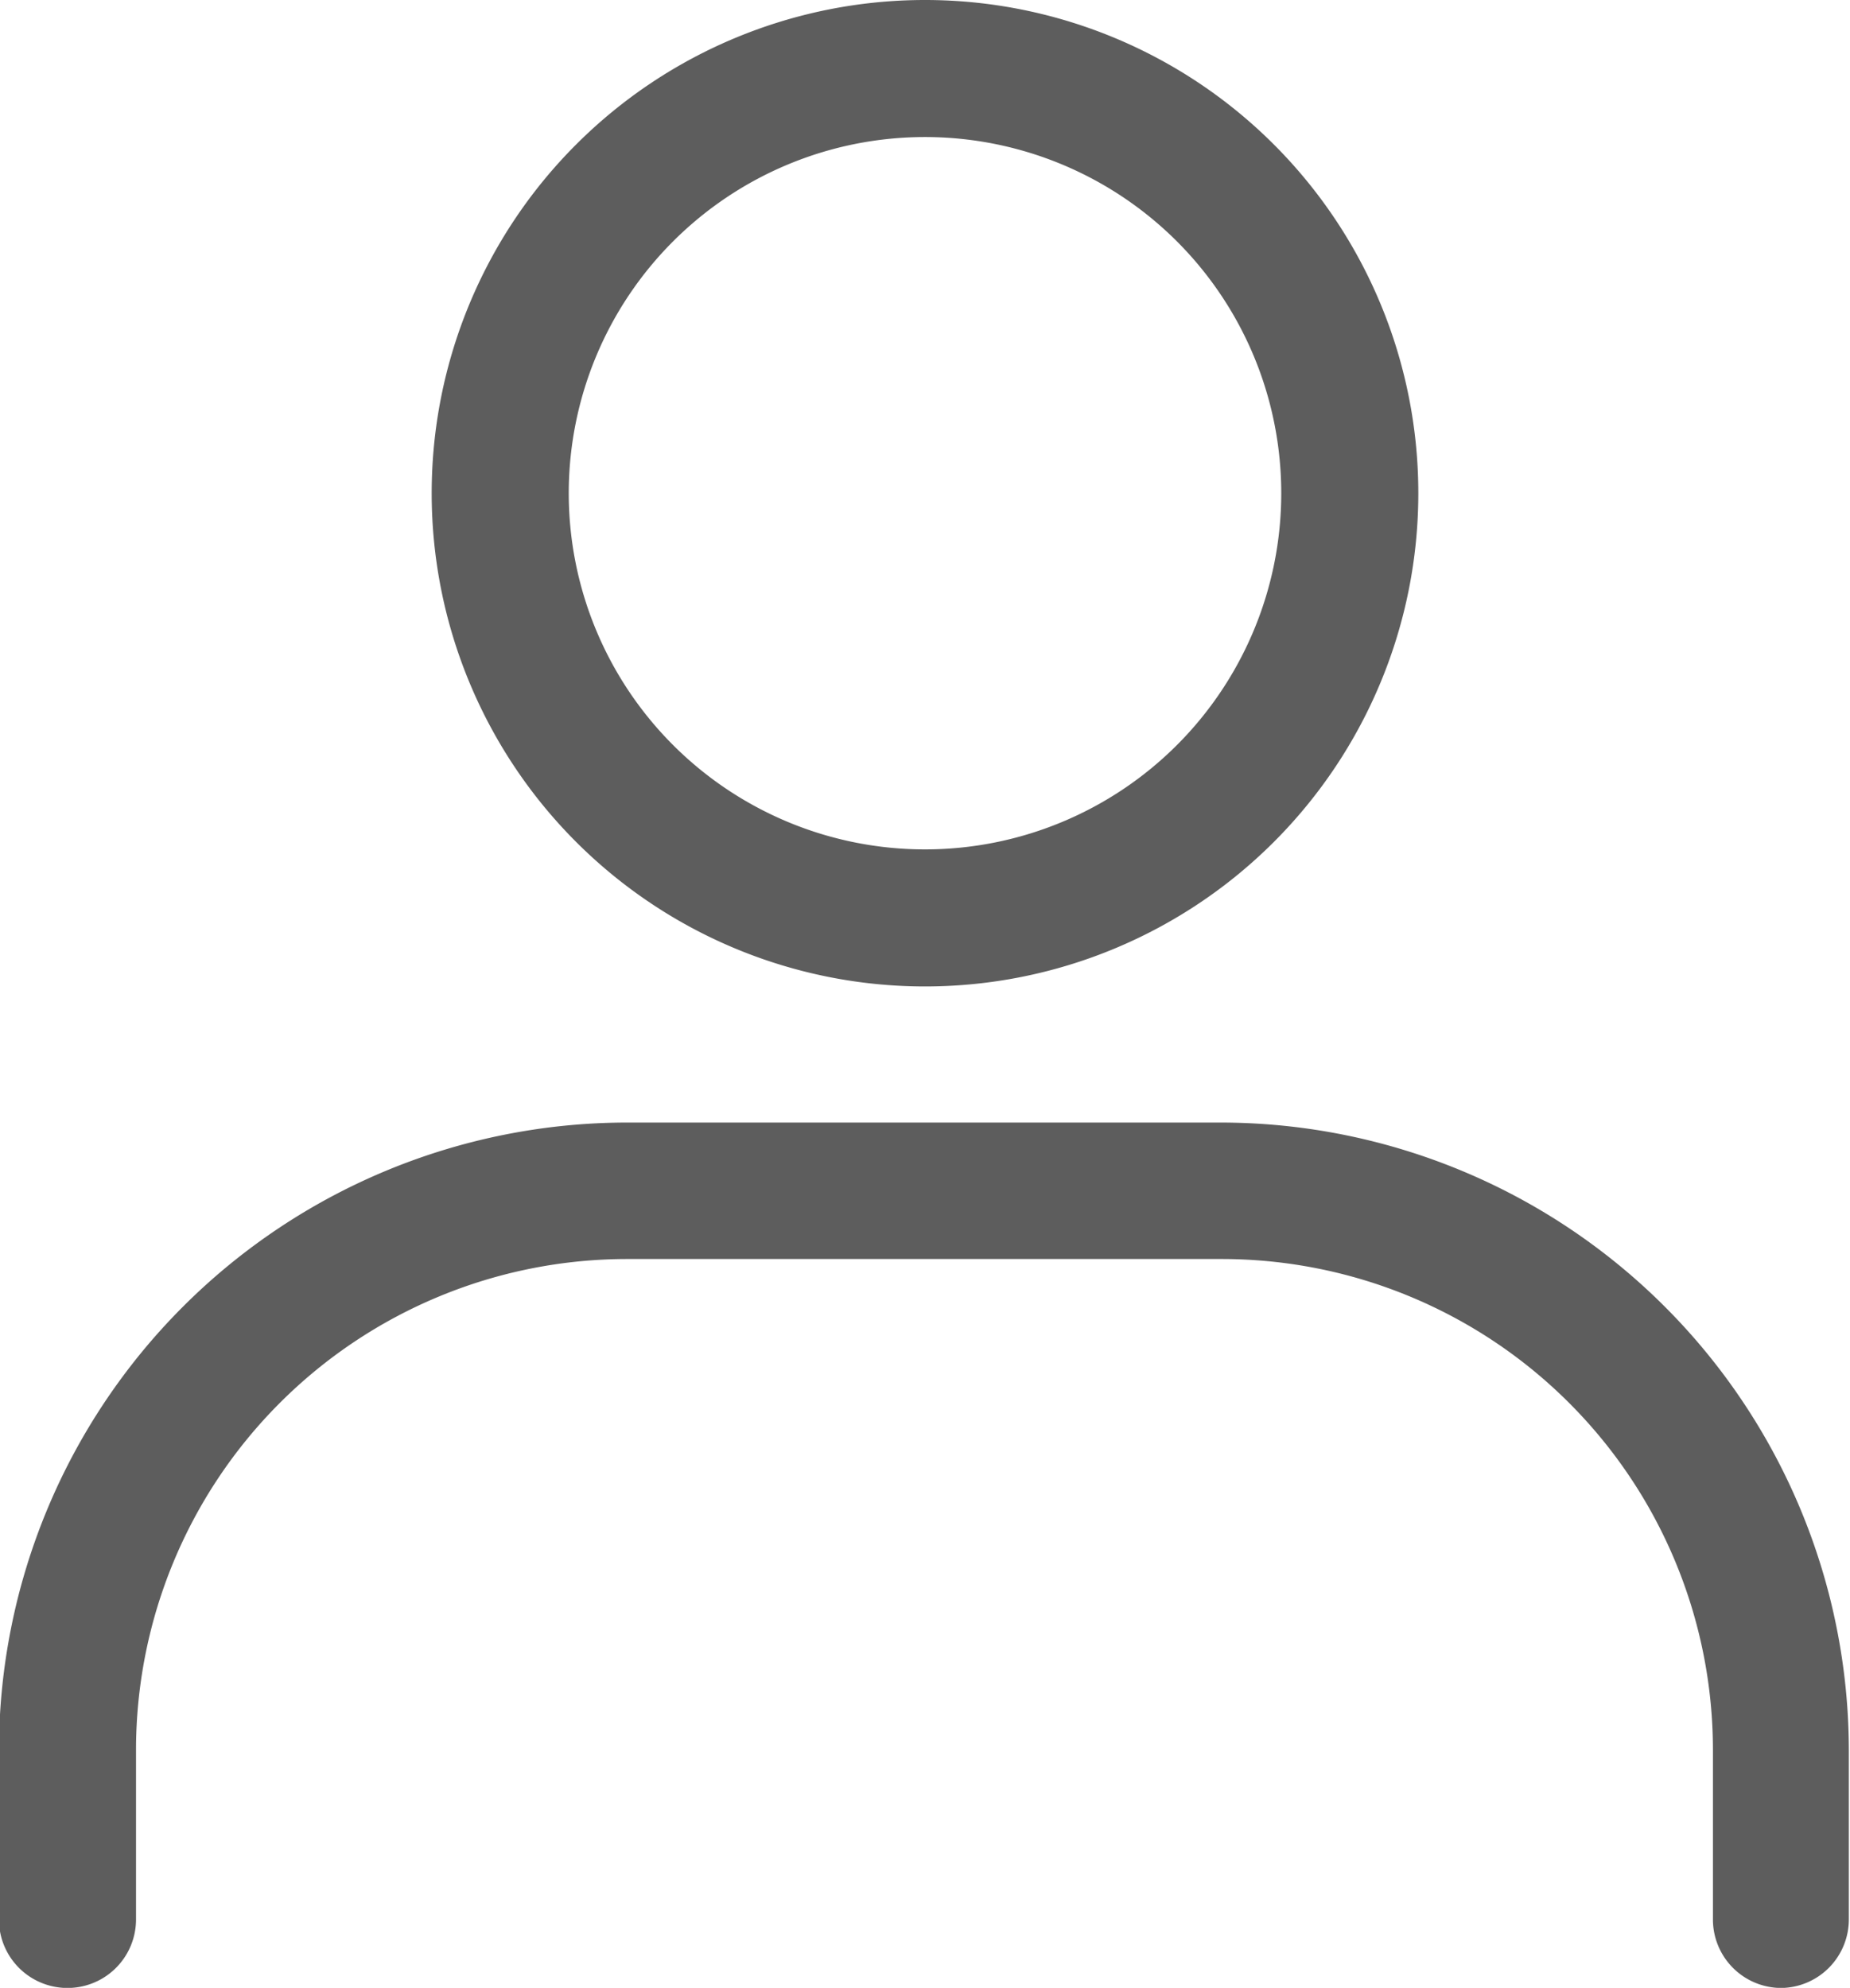
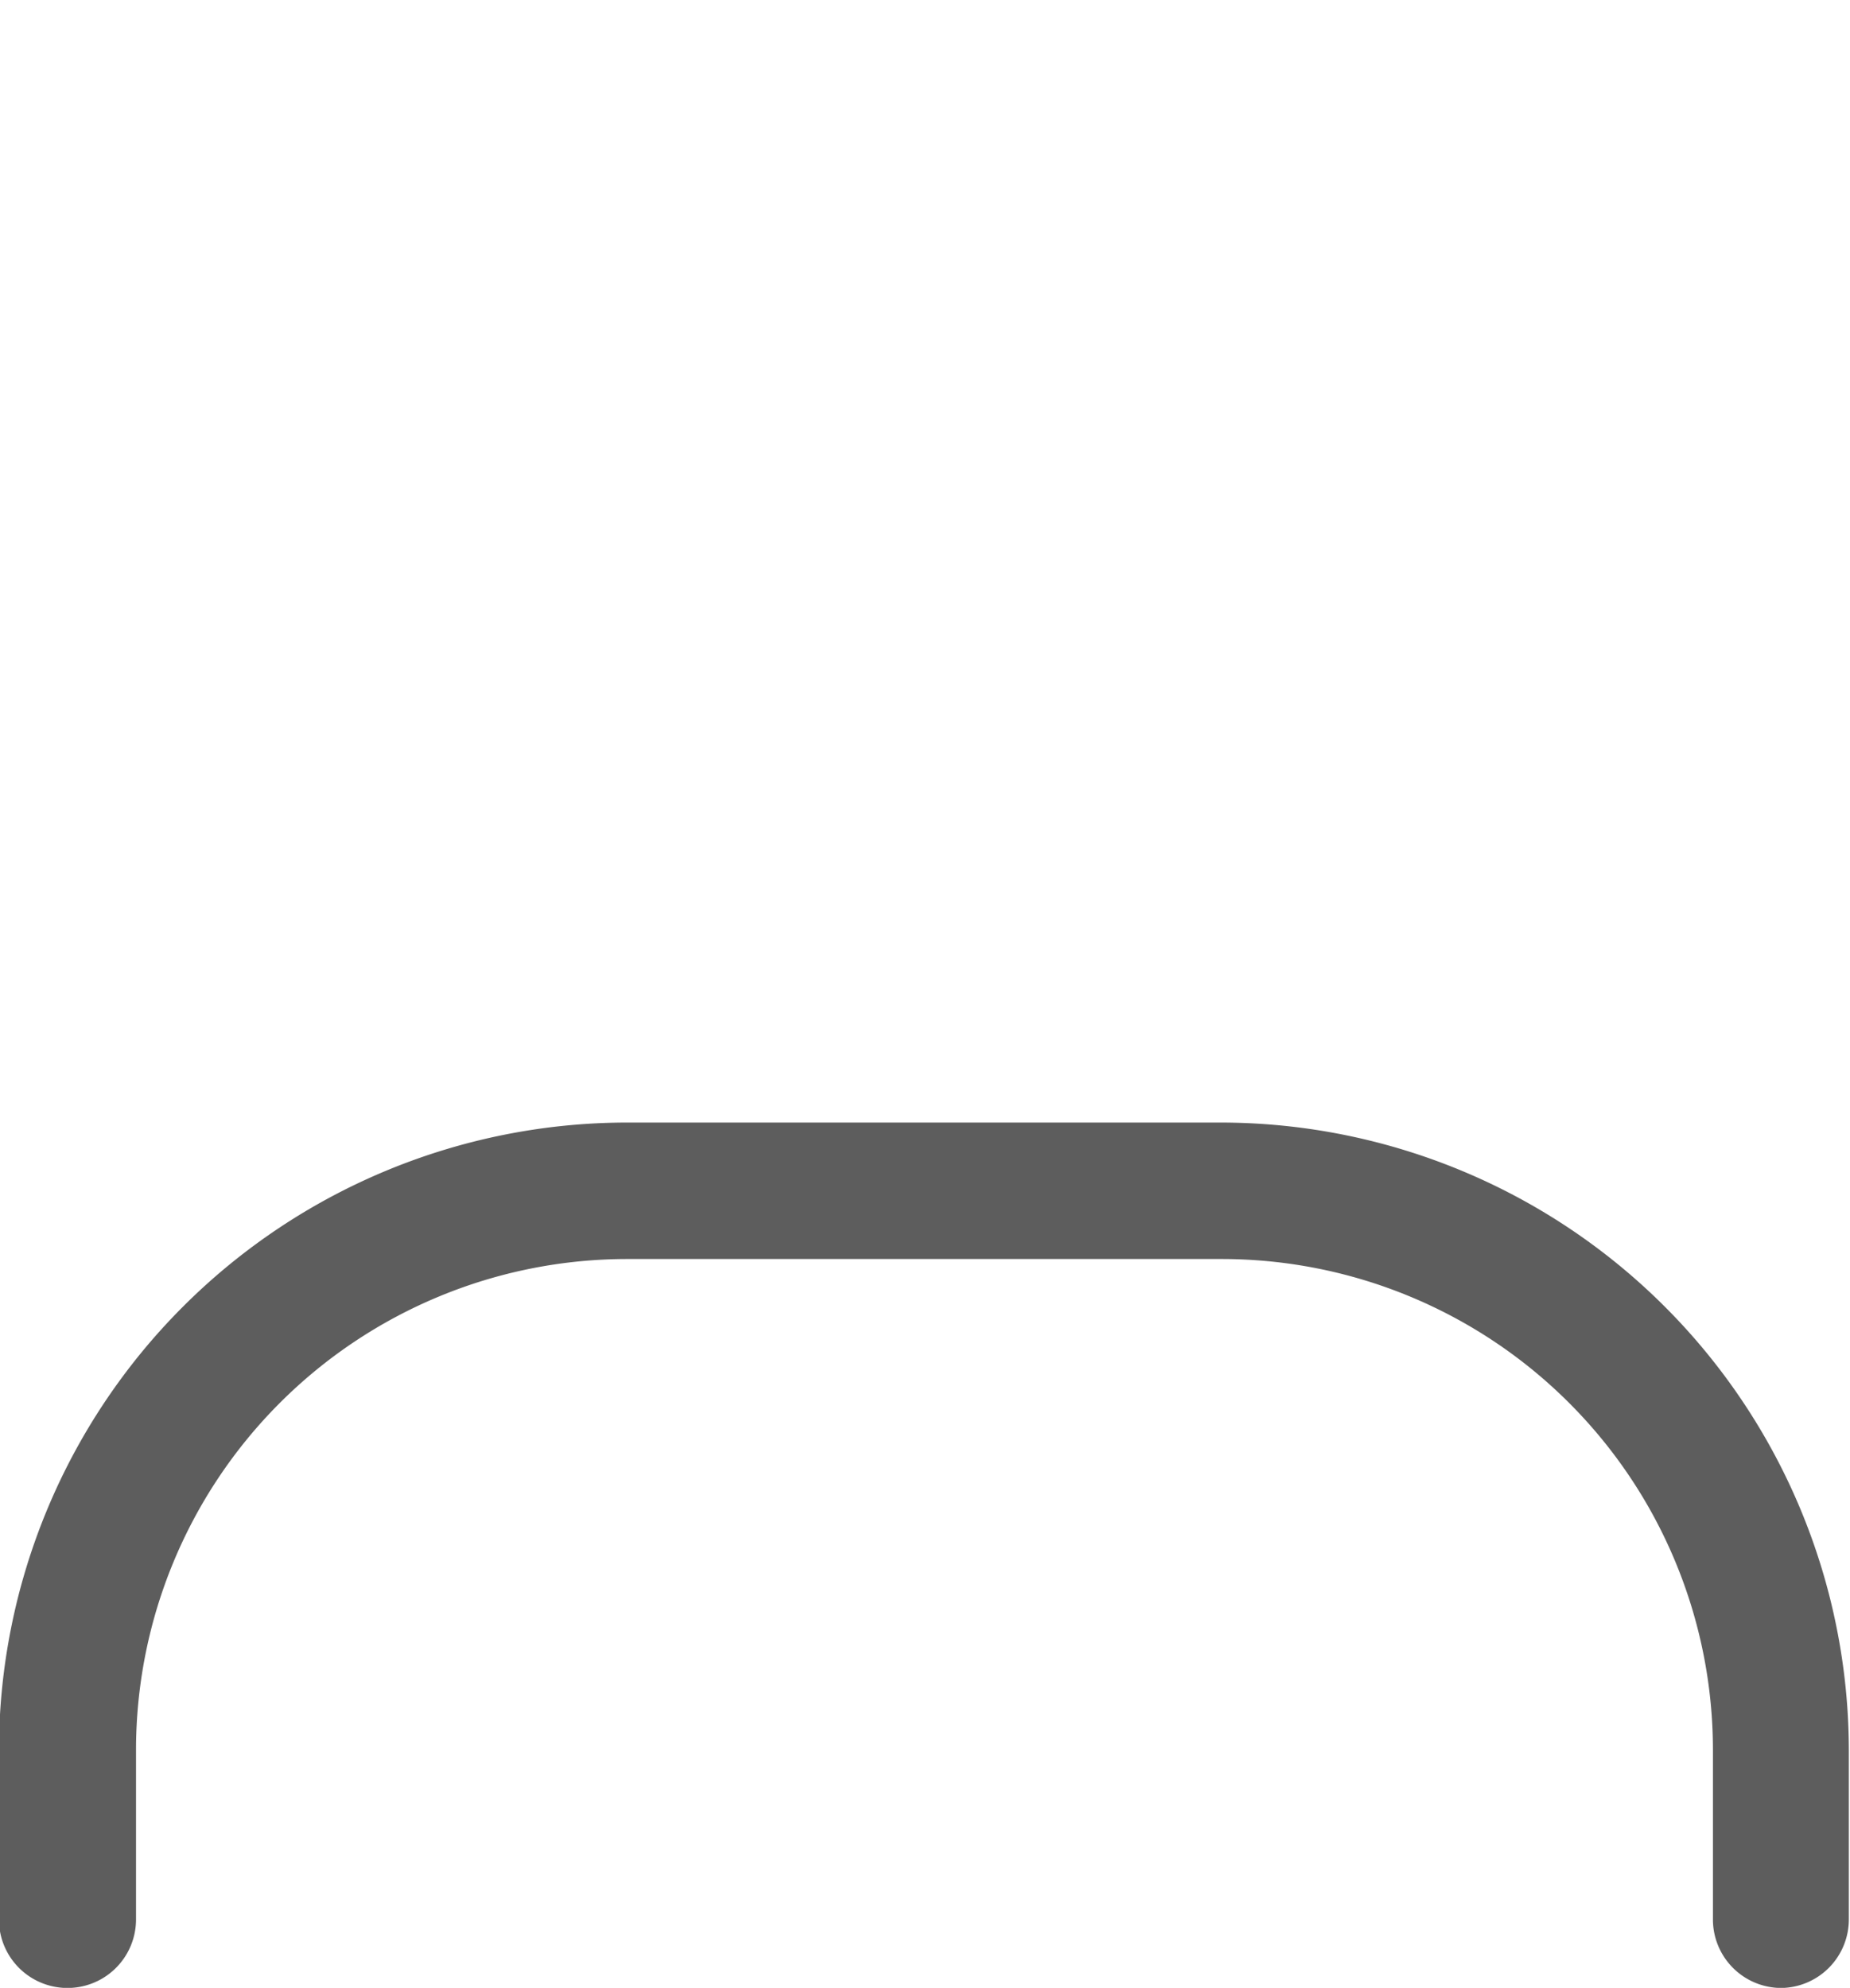
<svg xmlns="http://www.w3.org/2000/svg" width="15.818" height="17" viewBox="0 0 15.818 17">
  <g id="User_Icon" data-name="User Icon" transform="translate(0 0)">
-     <path id="Pfad_76" data-name="Pfad 76" d="M180.426,103.644a4.218,4.218,0,1,1,4.218-4.218A4.218,4.218,0,0,1,180.426,103.644Zm0-7.264a3.046,3.046,0,1,0,3.046,3.046A3.046,3.046,0,0,0,180.426,96.38Z" transform="translate(-172.517 -95.208)" fill="#5d5d5d" />
    <path id="Pfad_77" data-name="Pfad 77" d="M121.622,284.181a.586.586,0,0,1-.586-.586v-1.448a4.2,4.2,0,0,0-4.2-4.2h-5.083a4.2,4.2,0,0,0-4.2,4.2v1.448a.586.586,0,0,1-1.172,0v-1.448a5.374,5.374,0,0,1,5.367-5.367h5.082a5.374,5.374,0,0,1,5.368,5.367v1.448A.586.586,0,0,1,121.622,284.181Z" transform="translate(-106.39 -267.18)" fill="#5d5d5d" />
  </g>
</svg>